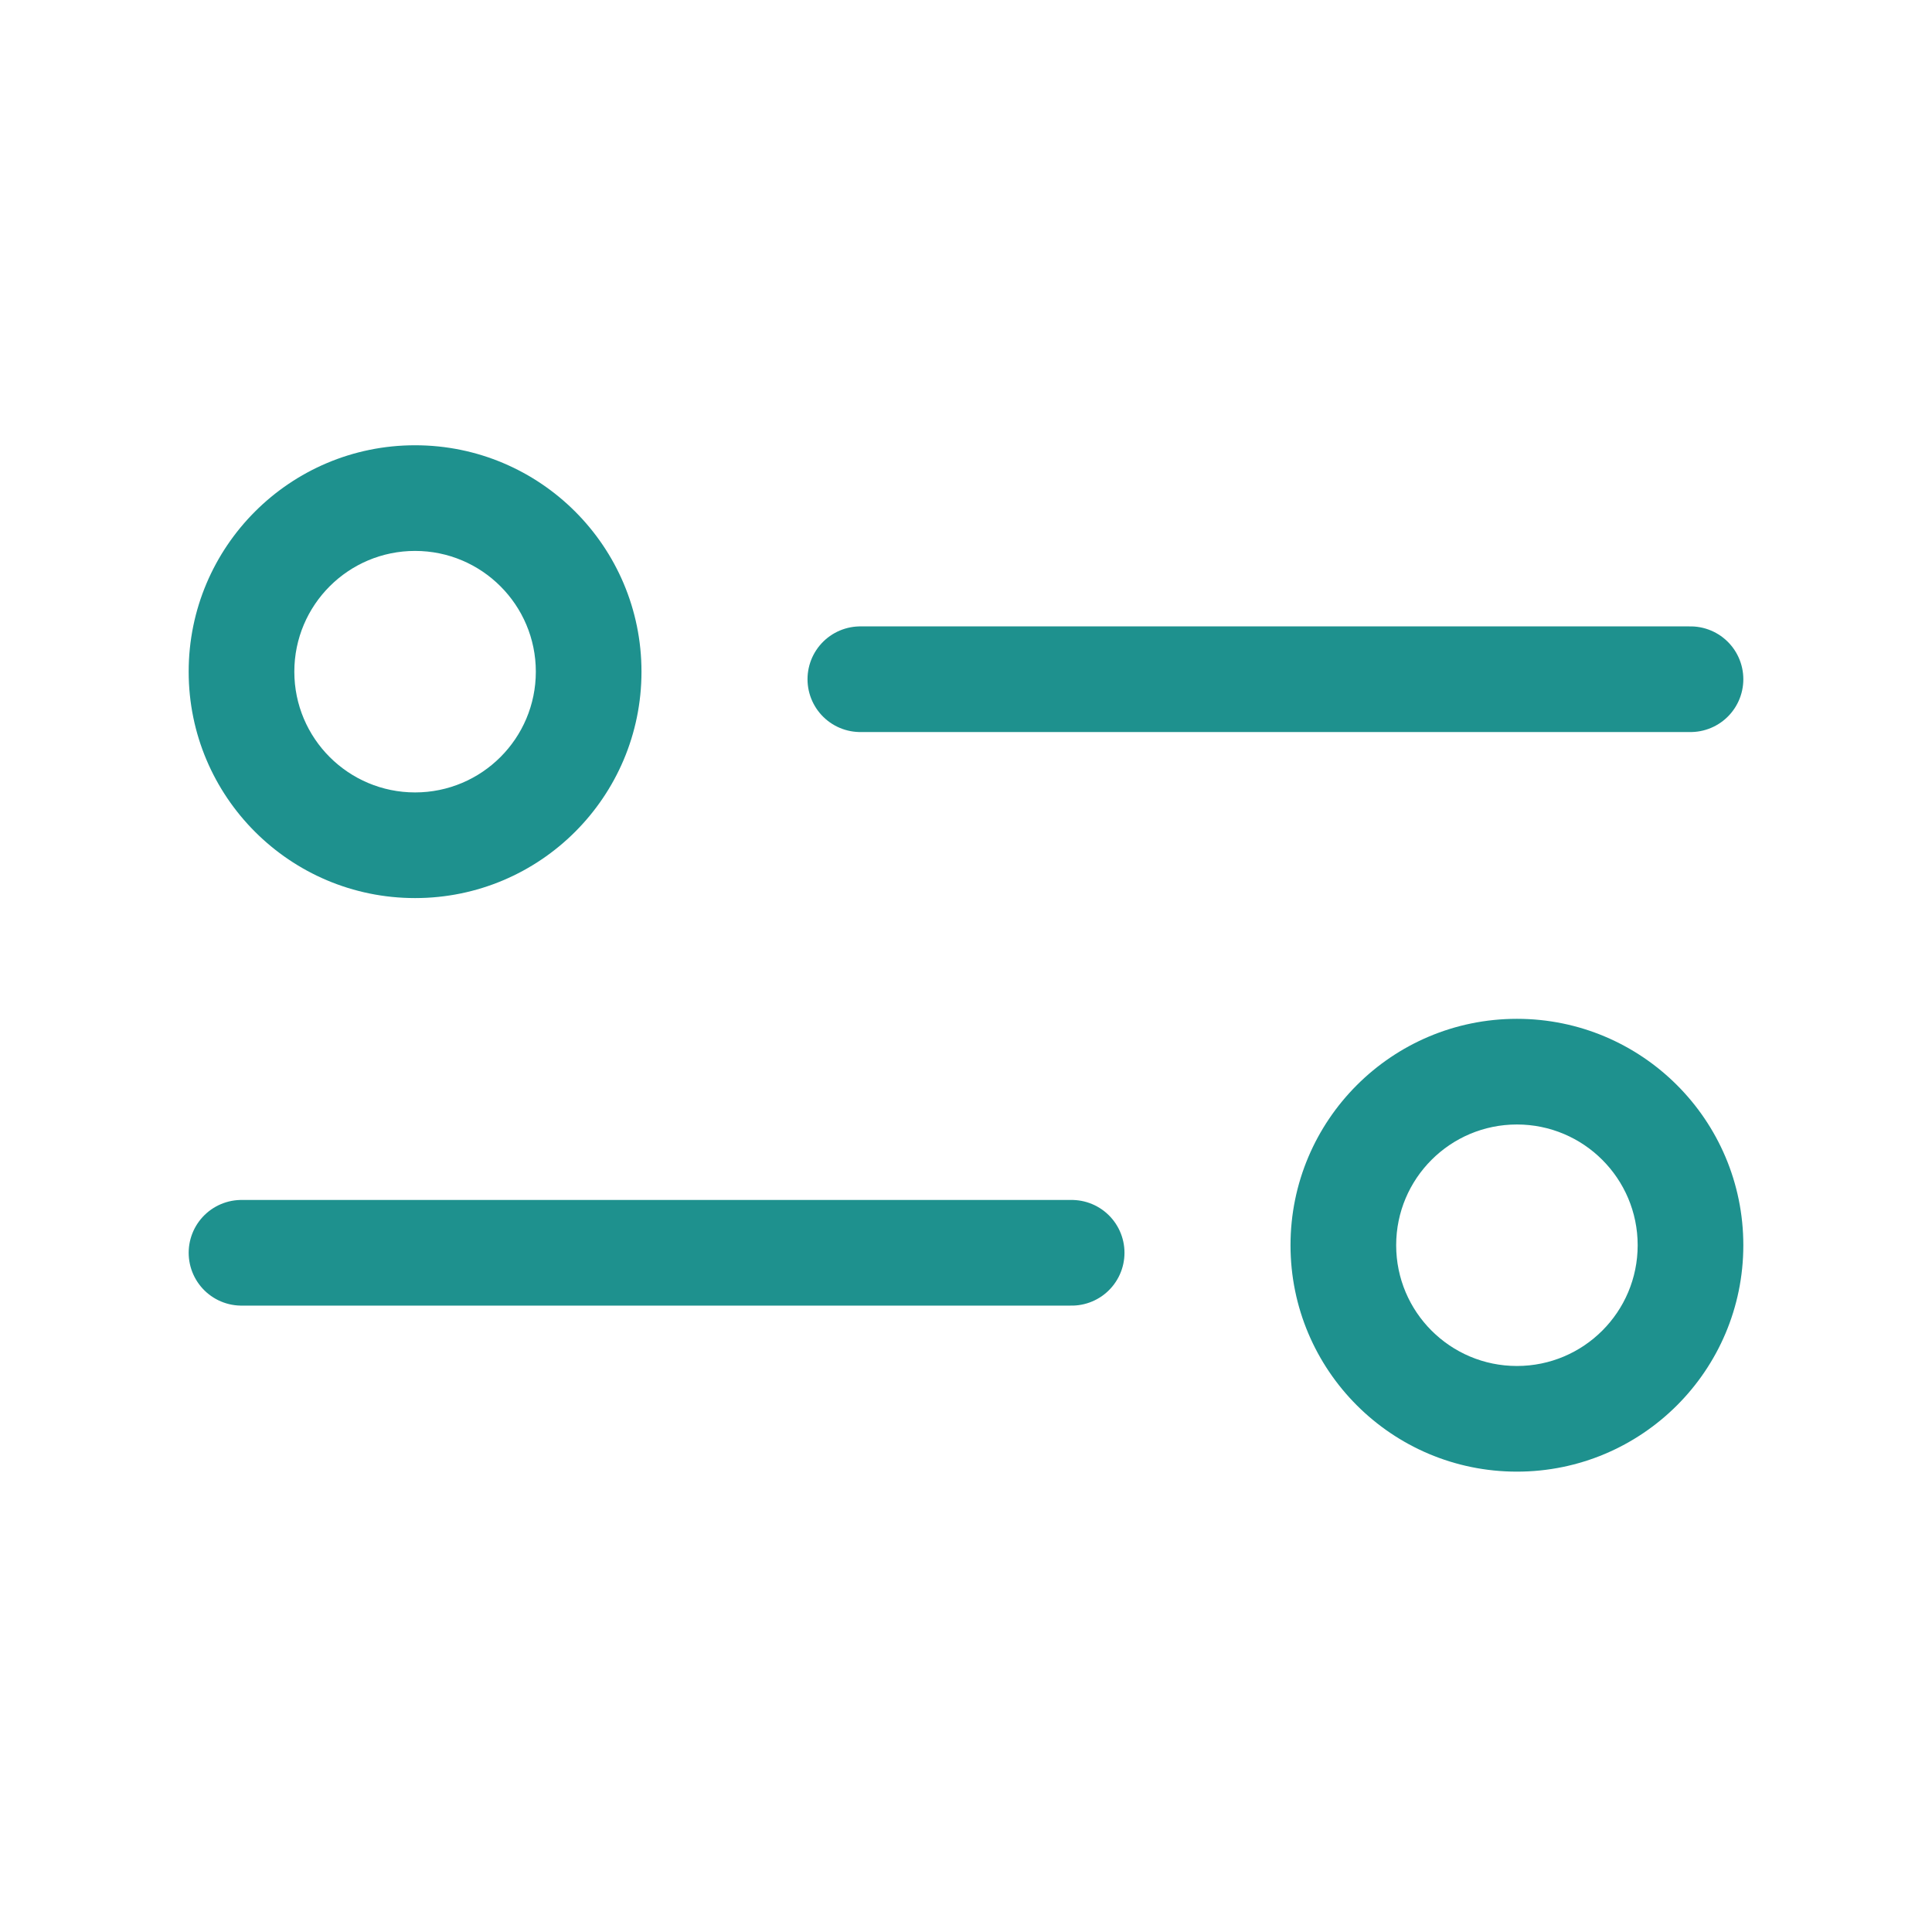
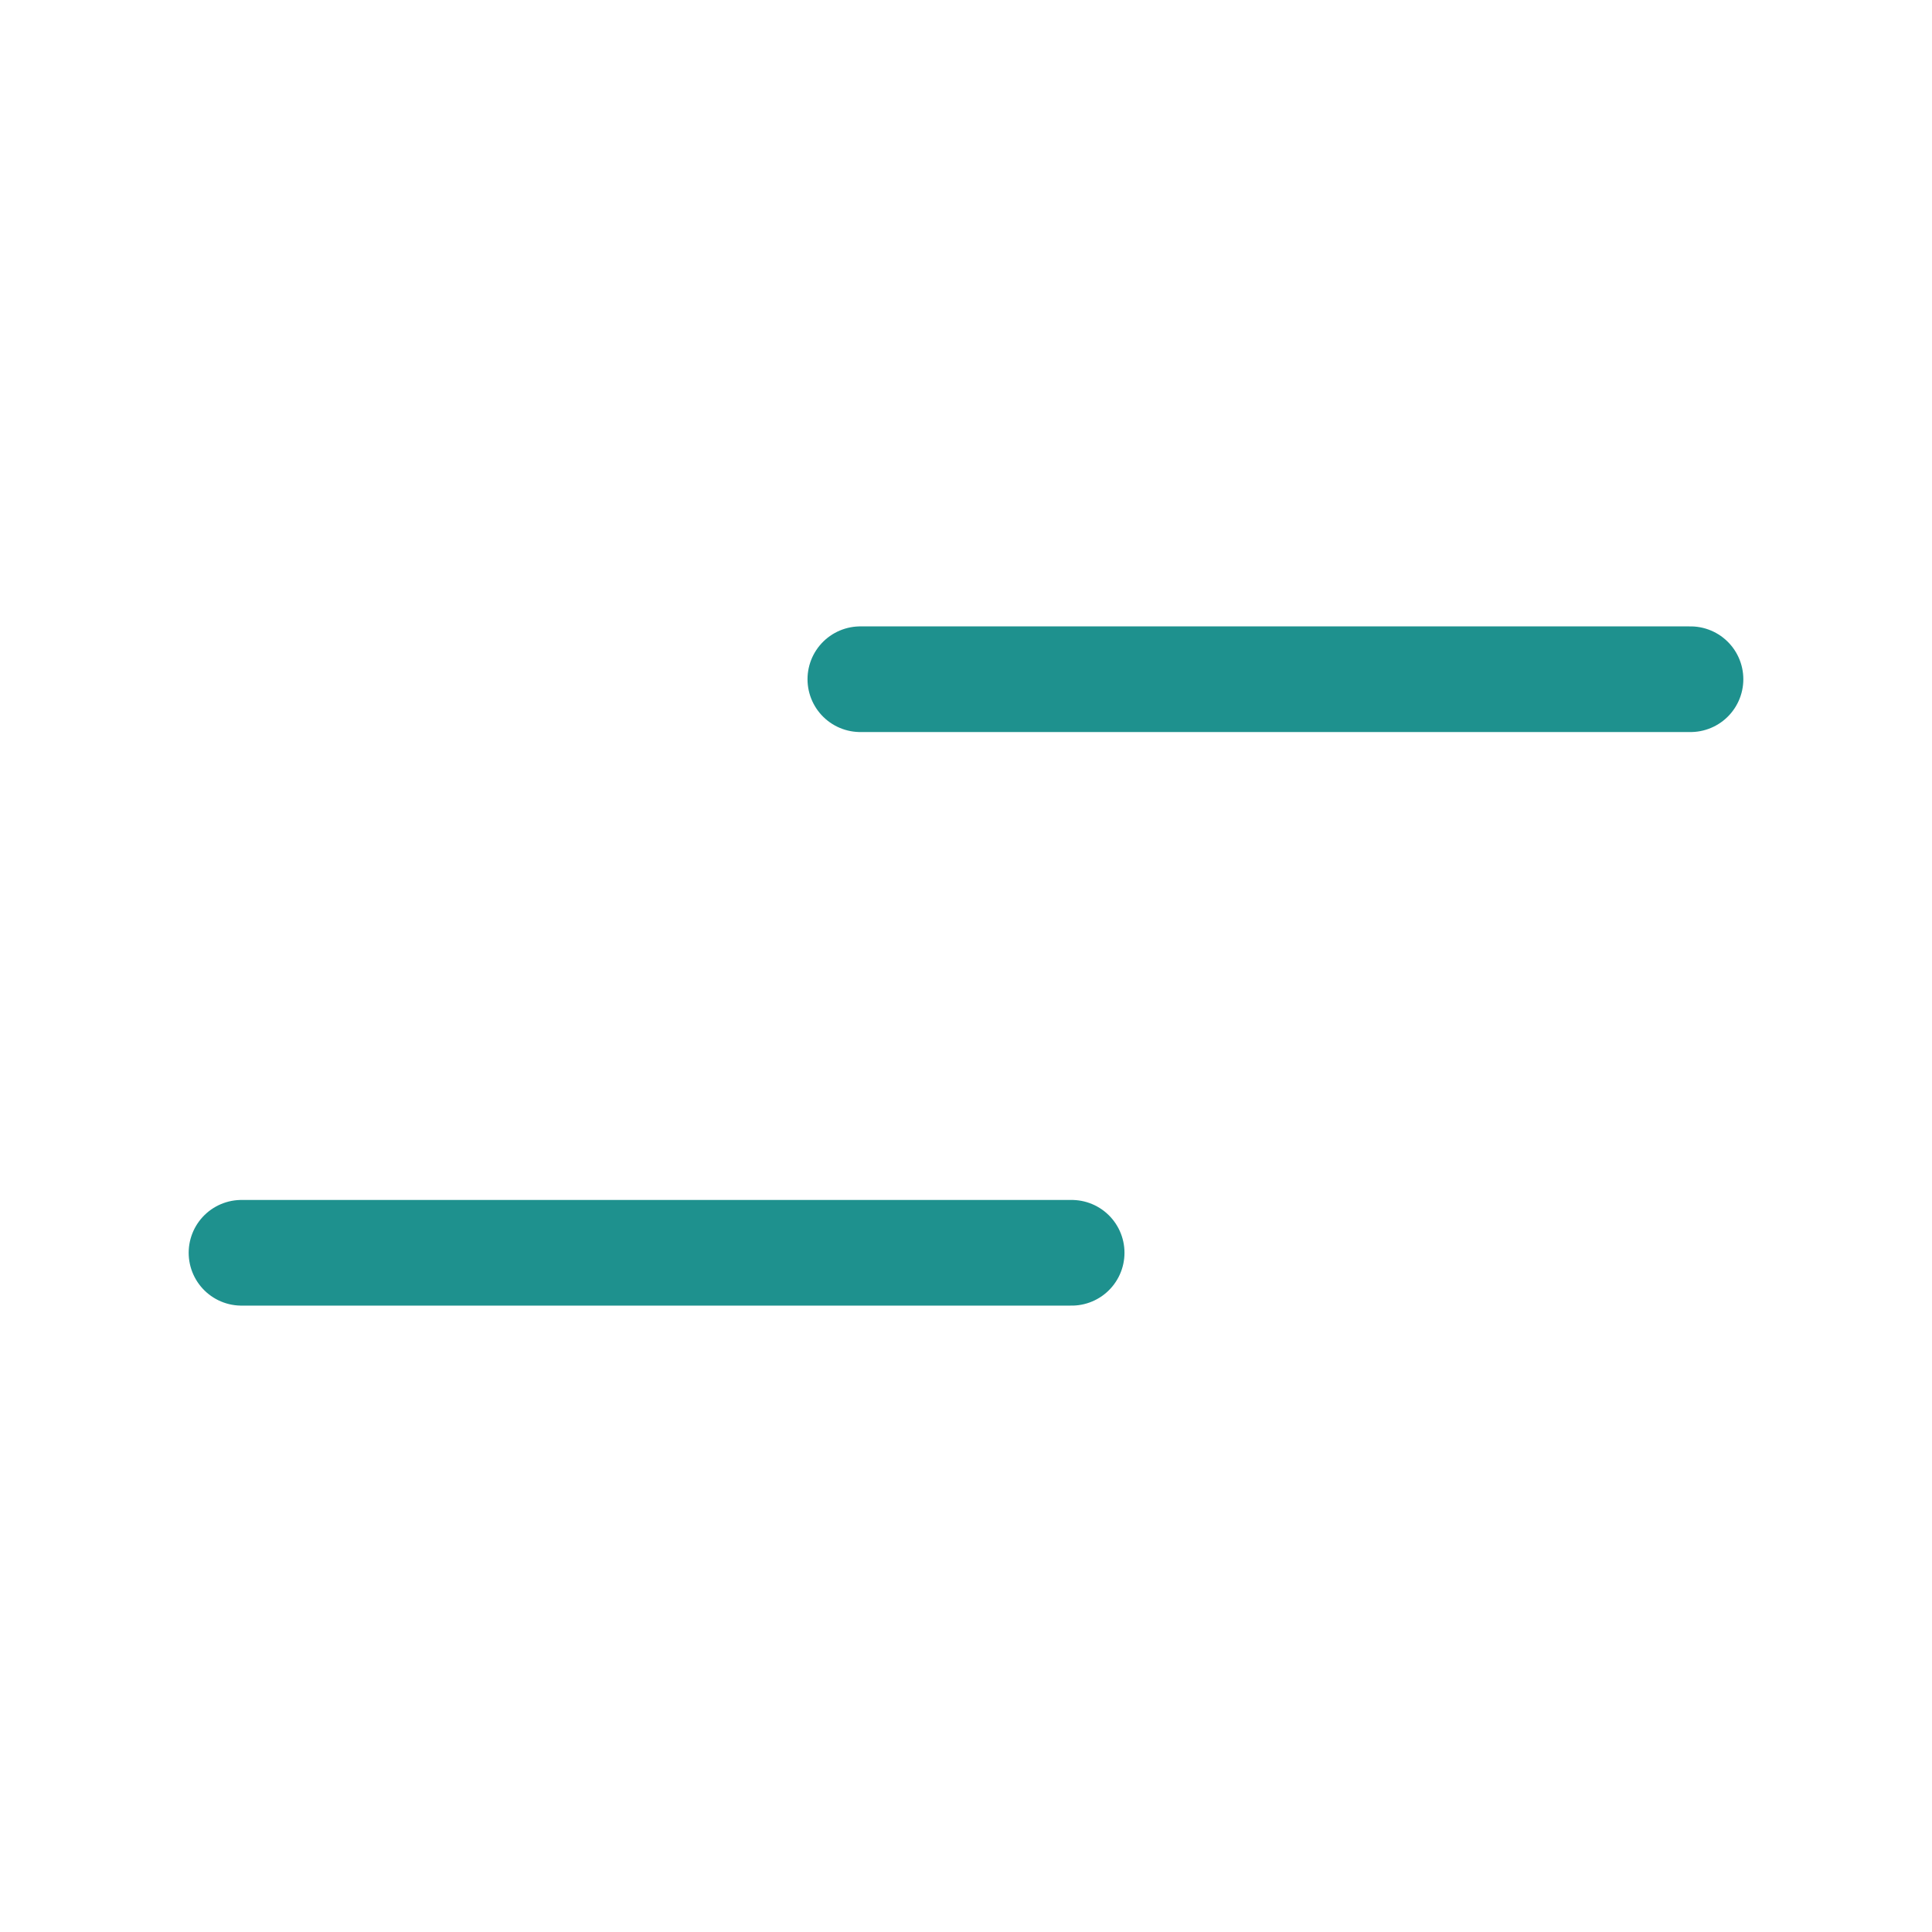
<svg xmlns="http://www.w3.org/2000/svg" width="128" height="128" fill="none" viewBox="0 0 128 128" id="filter">
  <path stroke="#1E918E" stroke-linecap="round" stroke-width="7" d="M71 83L16 83M57 45L112 45" />
-   <path fill="#1E918E" d="M85.5 82.5C85.5 90.784 92.216 97.5 100.5 97.5V90.5C96.082 90.5 92.5 86.918 92.5 82.5H85.5zM100.5 97.5C108.784 97.5 115.5 90.784 115.5 82.5H108.5C108.5 86.918 104.918 90.5 100.5 90.5V97.5zM115.5 82.5C115.5 74.216 108.784 67.5 100.5 67.5V74.5C104.918 74.5 108.5 78.082 108.5 82.5H115.5zM100.5 67.5C92.216 67.5 85.5 74.216 85.5 82.5H92.5C92.5 78.082 96.082 74.5 100.5 74.5V67.5zM42.5 44.5C42.5 52.784 35.784 59.5 27.5 59.5V52.5C31.918 52.5 35.5 48.918 35.5 44.5H42.5zM27.5 59.5C19.216 59.5 12.5 52.784 12.5 44.5H19.5C19.5 48.918 23.082 52.5 27.5 52.5V59.5zM12.5 44.5C12.5 36.216 19.216 29.5 27.5 29.5V36.5C23.082 36.5 19.5 40.082 19.5 44.5H12.5zM27.5 29.5C35.784 29.5 42.5 36.216 42.5 44.5H35.5C35.5 40.082 31.918 36.5 27.5 36.5V29.5z" />
</svg>